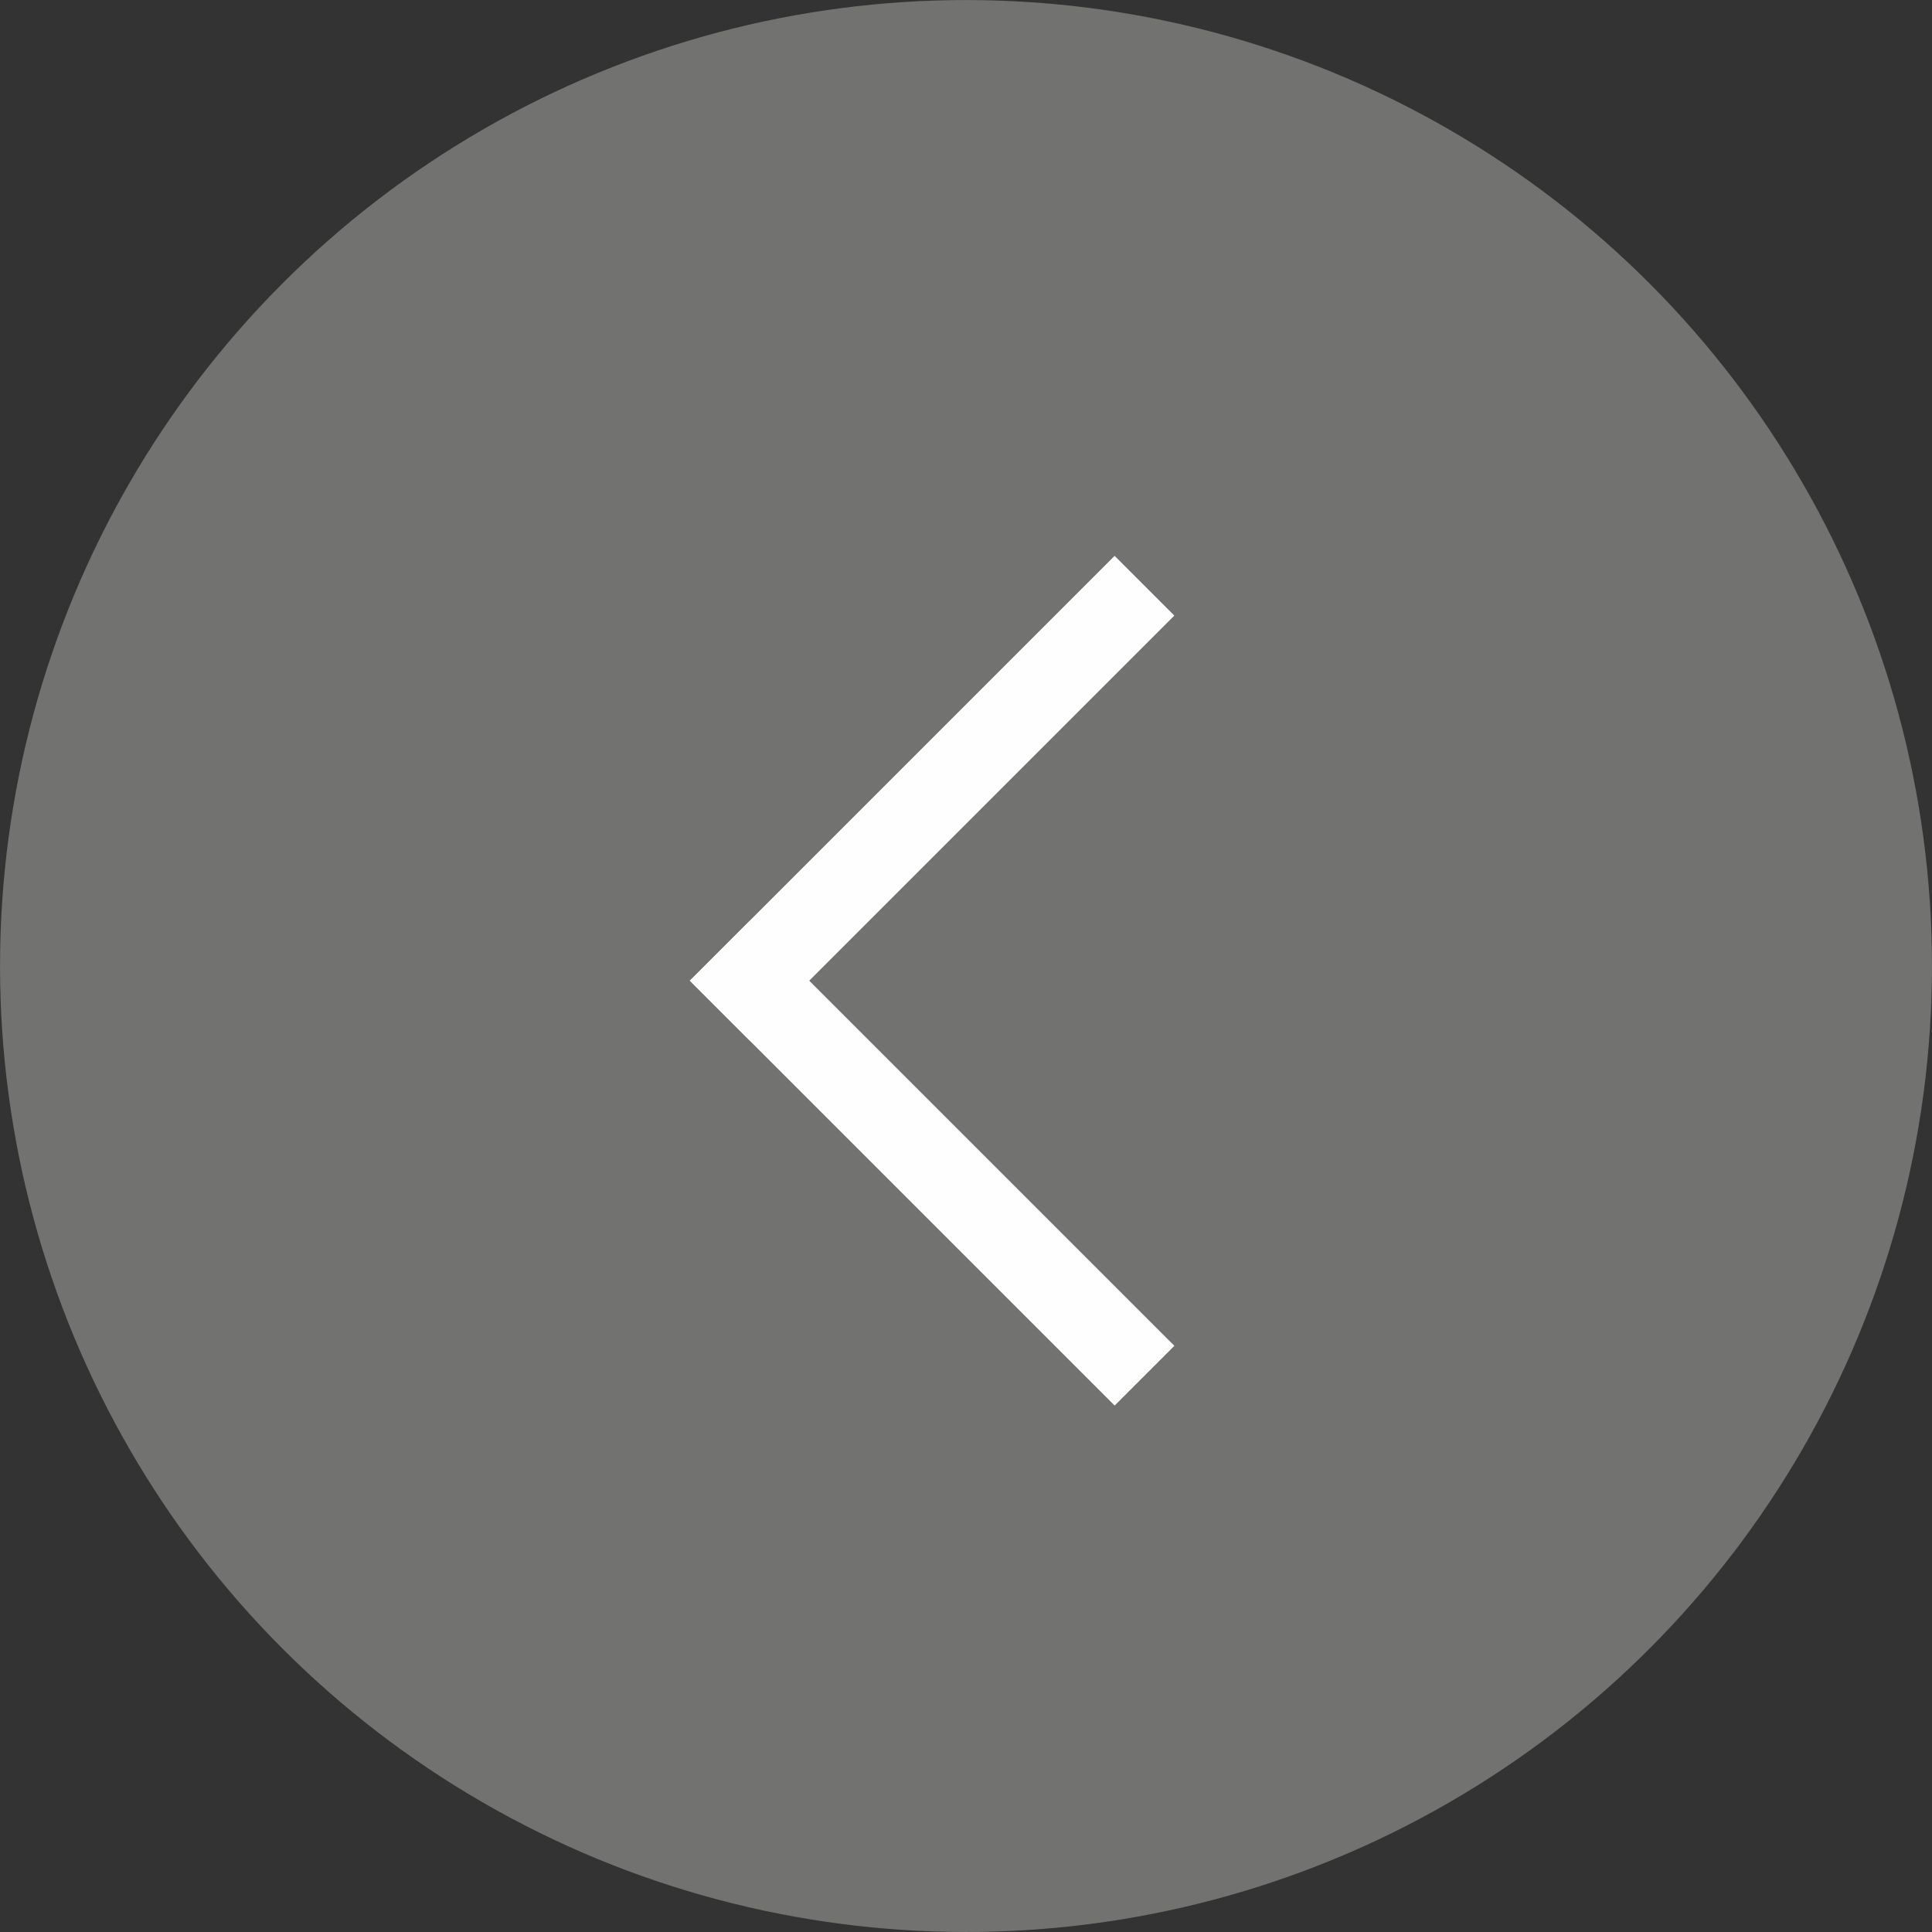
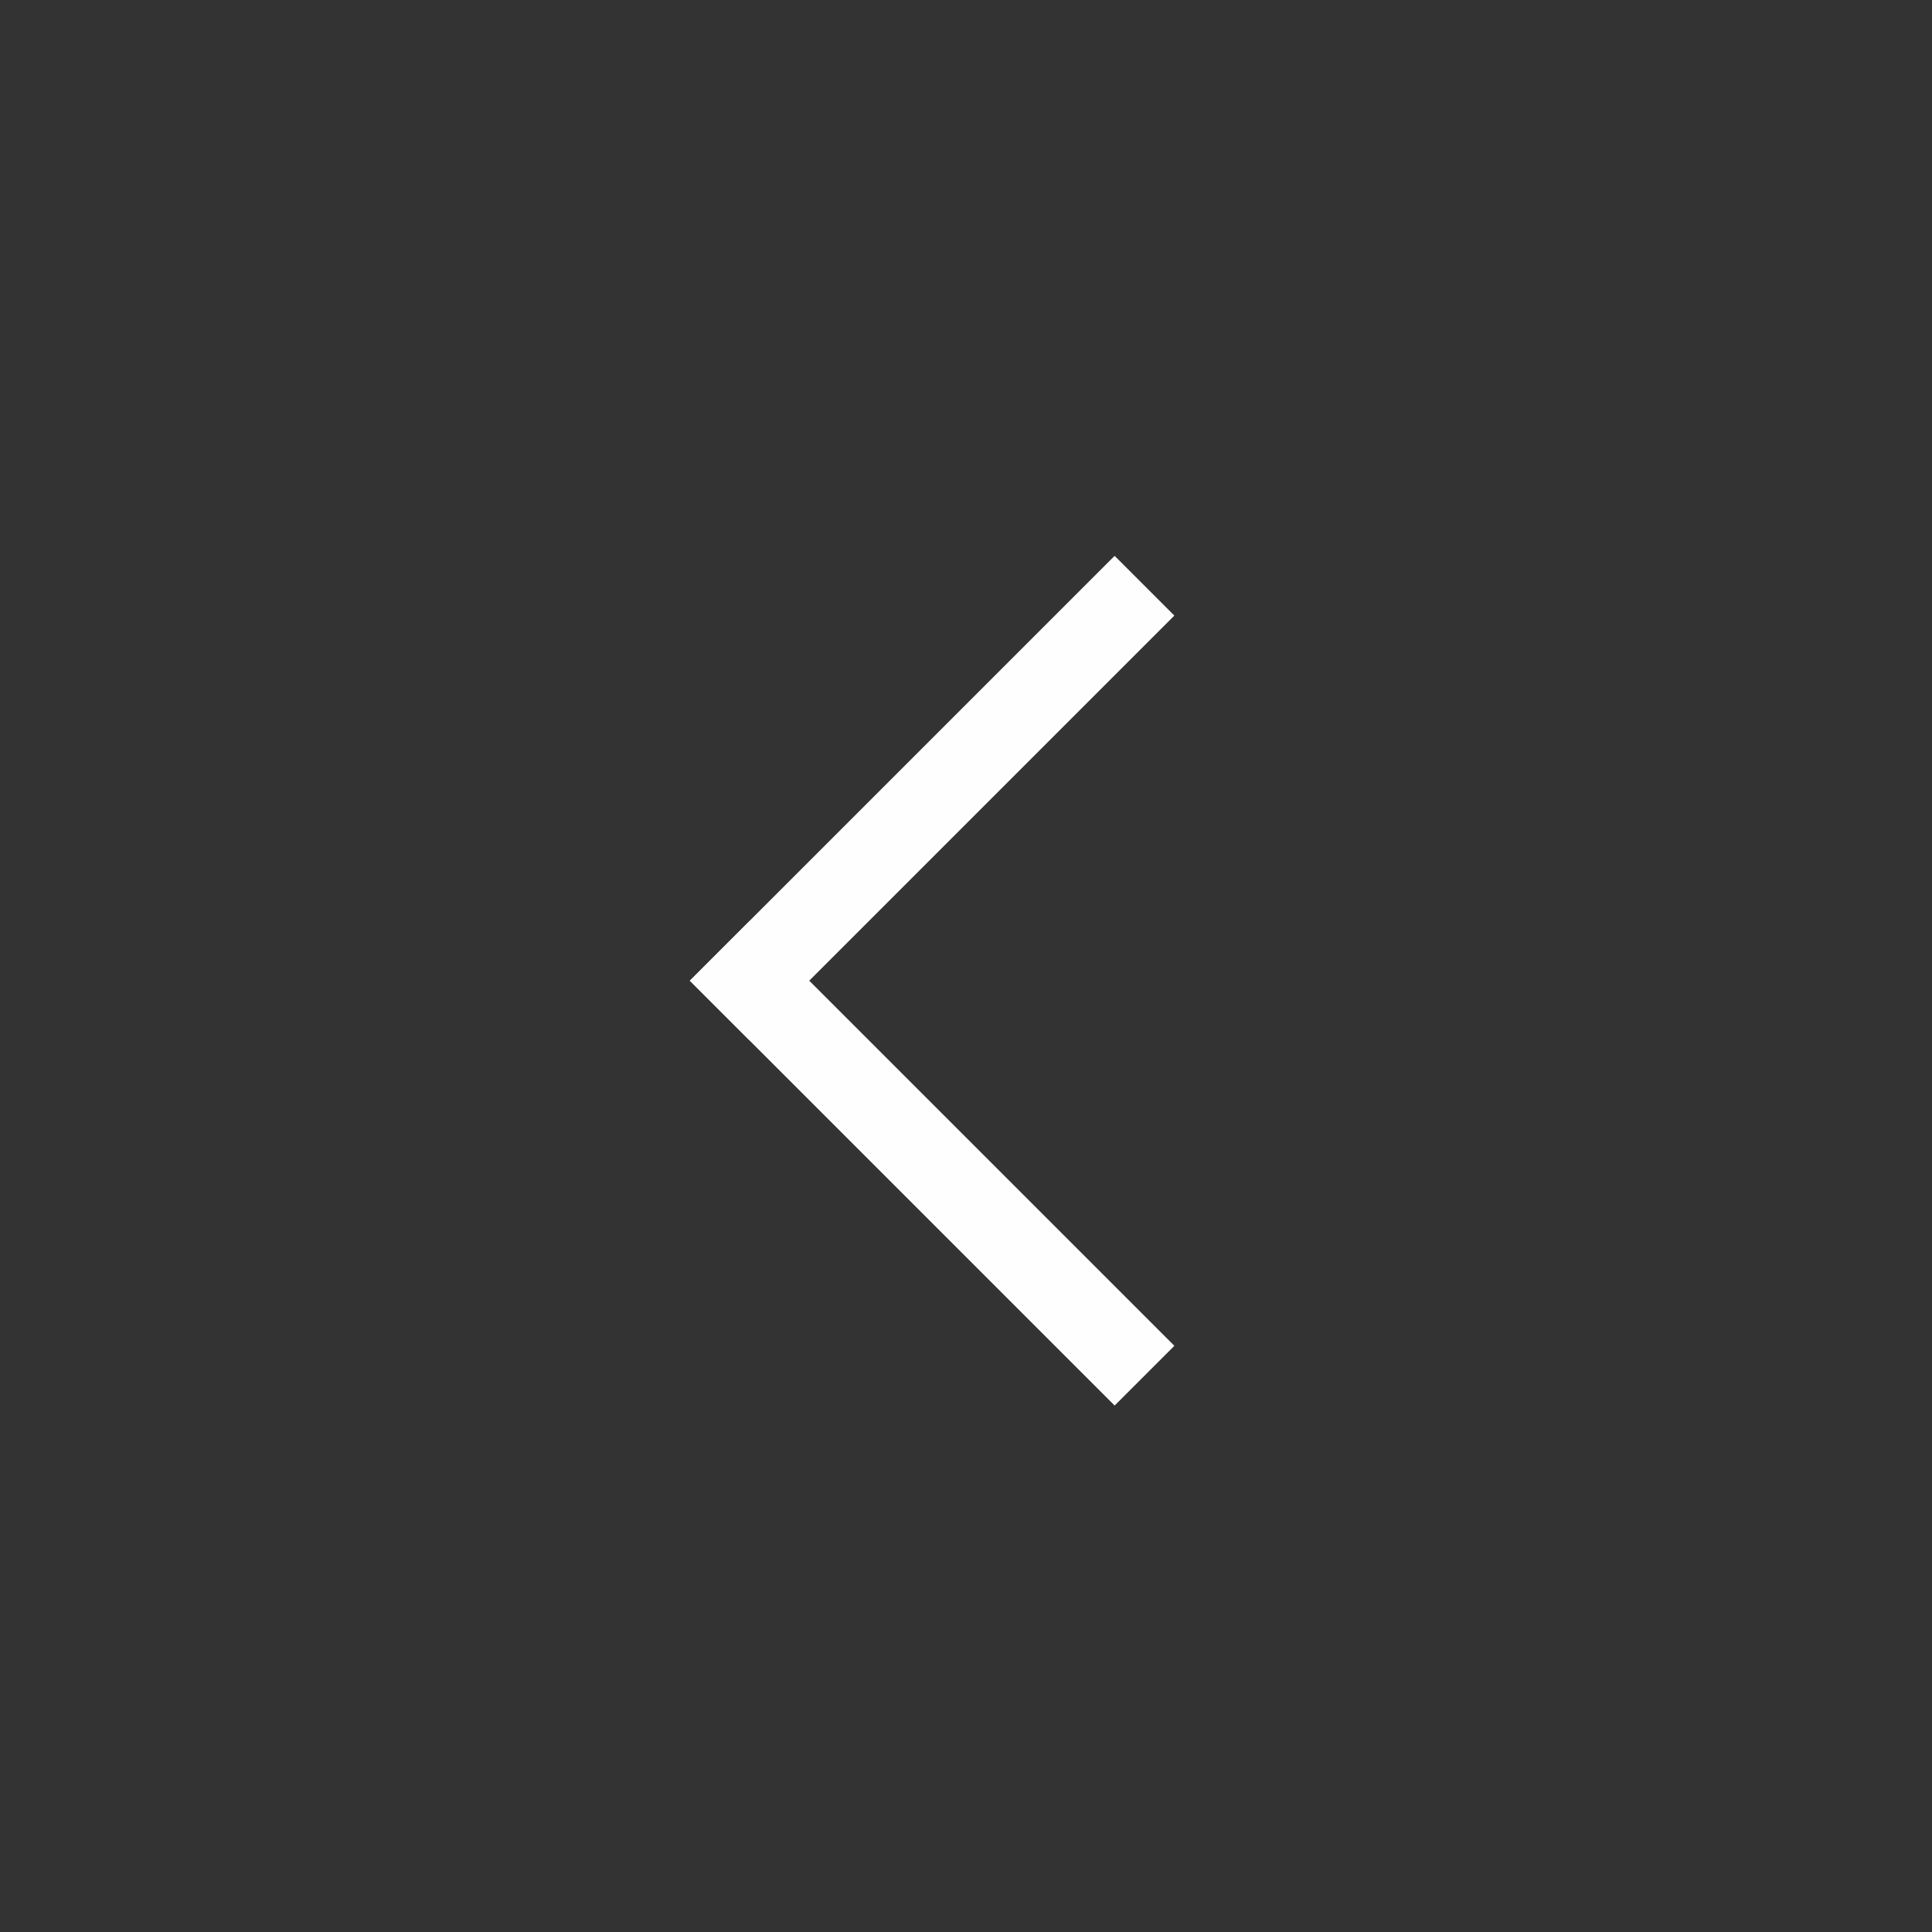
<svg xmlns="http://www.w3.org/2000/svg" xml:space="preserve" width="13.967mm" height="13.967mm" style="shape-rendering:geometricPrecision; text-rendering:geometricPrecision; image-rendering:optimizeQuality; fill-rule:evenodd; clip-rule:evenodd" viewBox="0 0 1396.7 1396.7">
  <rect x="0" y="0" width="1396.7" height="1396.7" fill="#333333" stroke="none" />
  <defs>
    <style type="text/css">  .fil1 {fill:#FEFEFE} .fil0 {fill:#727271}  </style>
  </defs>
  <g id="Слой_x0020_1">
    <g id="_159156848">
-       <circle class="fil0" cx="698.35" cy="698.36" r="698.33" />
      <g>
        <rect class="fil1" transform="matrix(-0.707 0.707 0.707 0.707 805.79 401.841)" width="434.36" height="61.08" />
        <rect class="fil1" transform="matrix(-0.707 -0.707 -0.707 0.707 848.98 972.929)" width="434.36" height="61.08" />
      </g>
    </g>
  </g>
</svg>